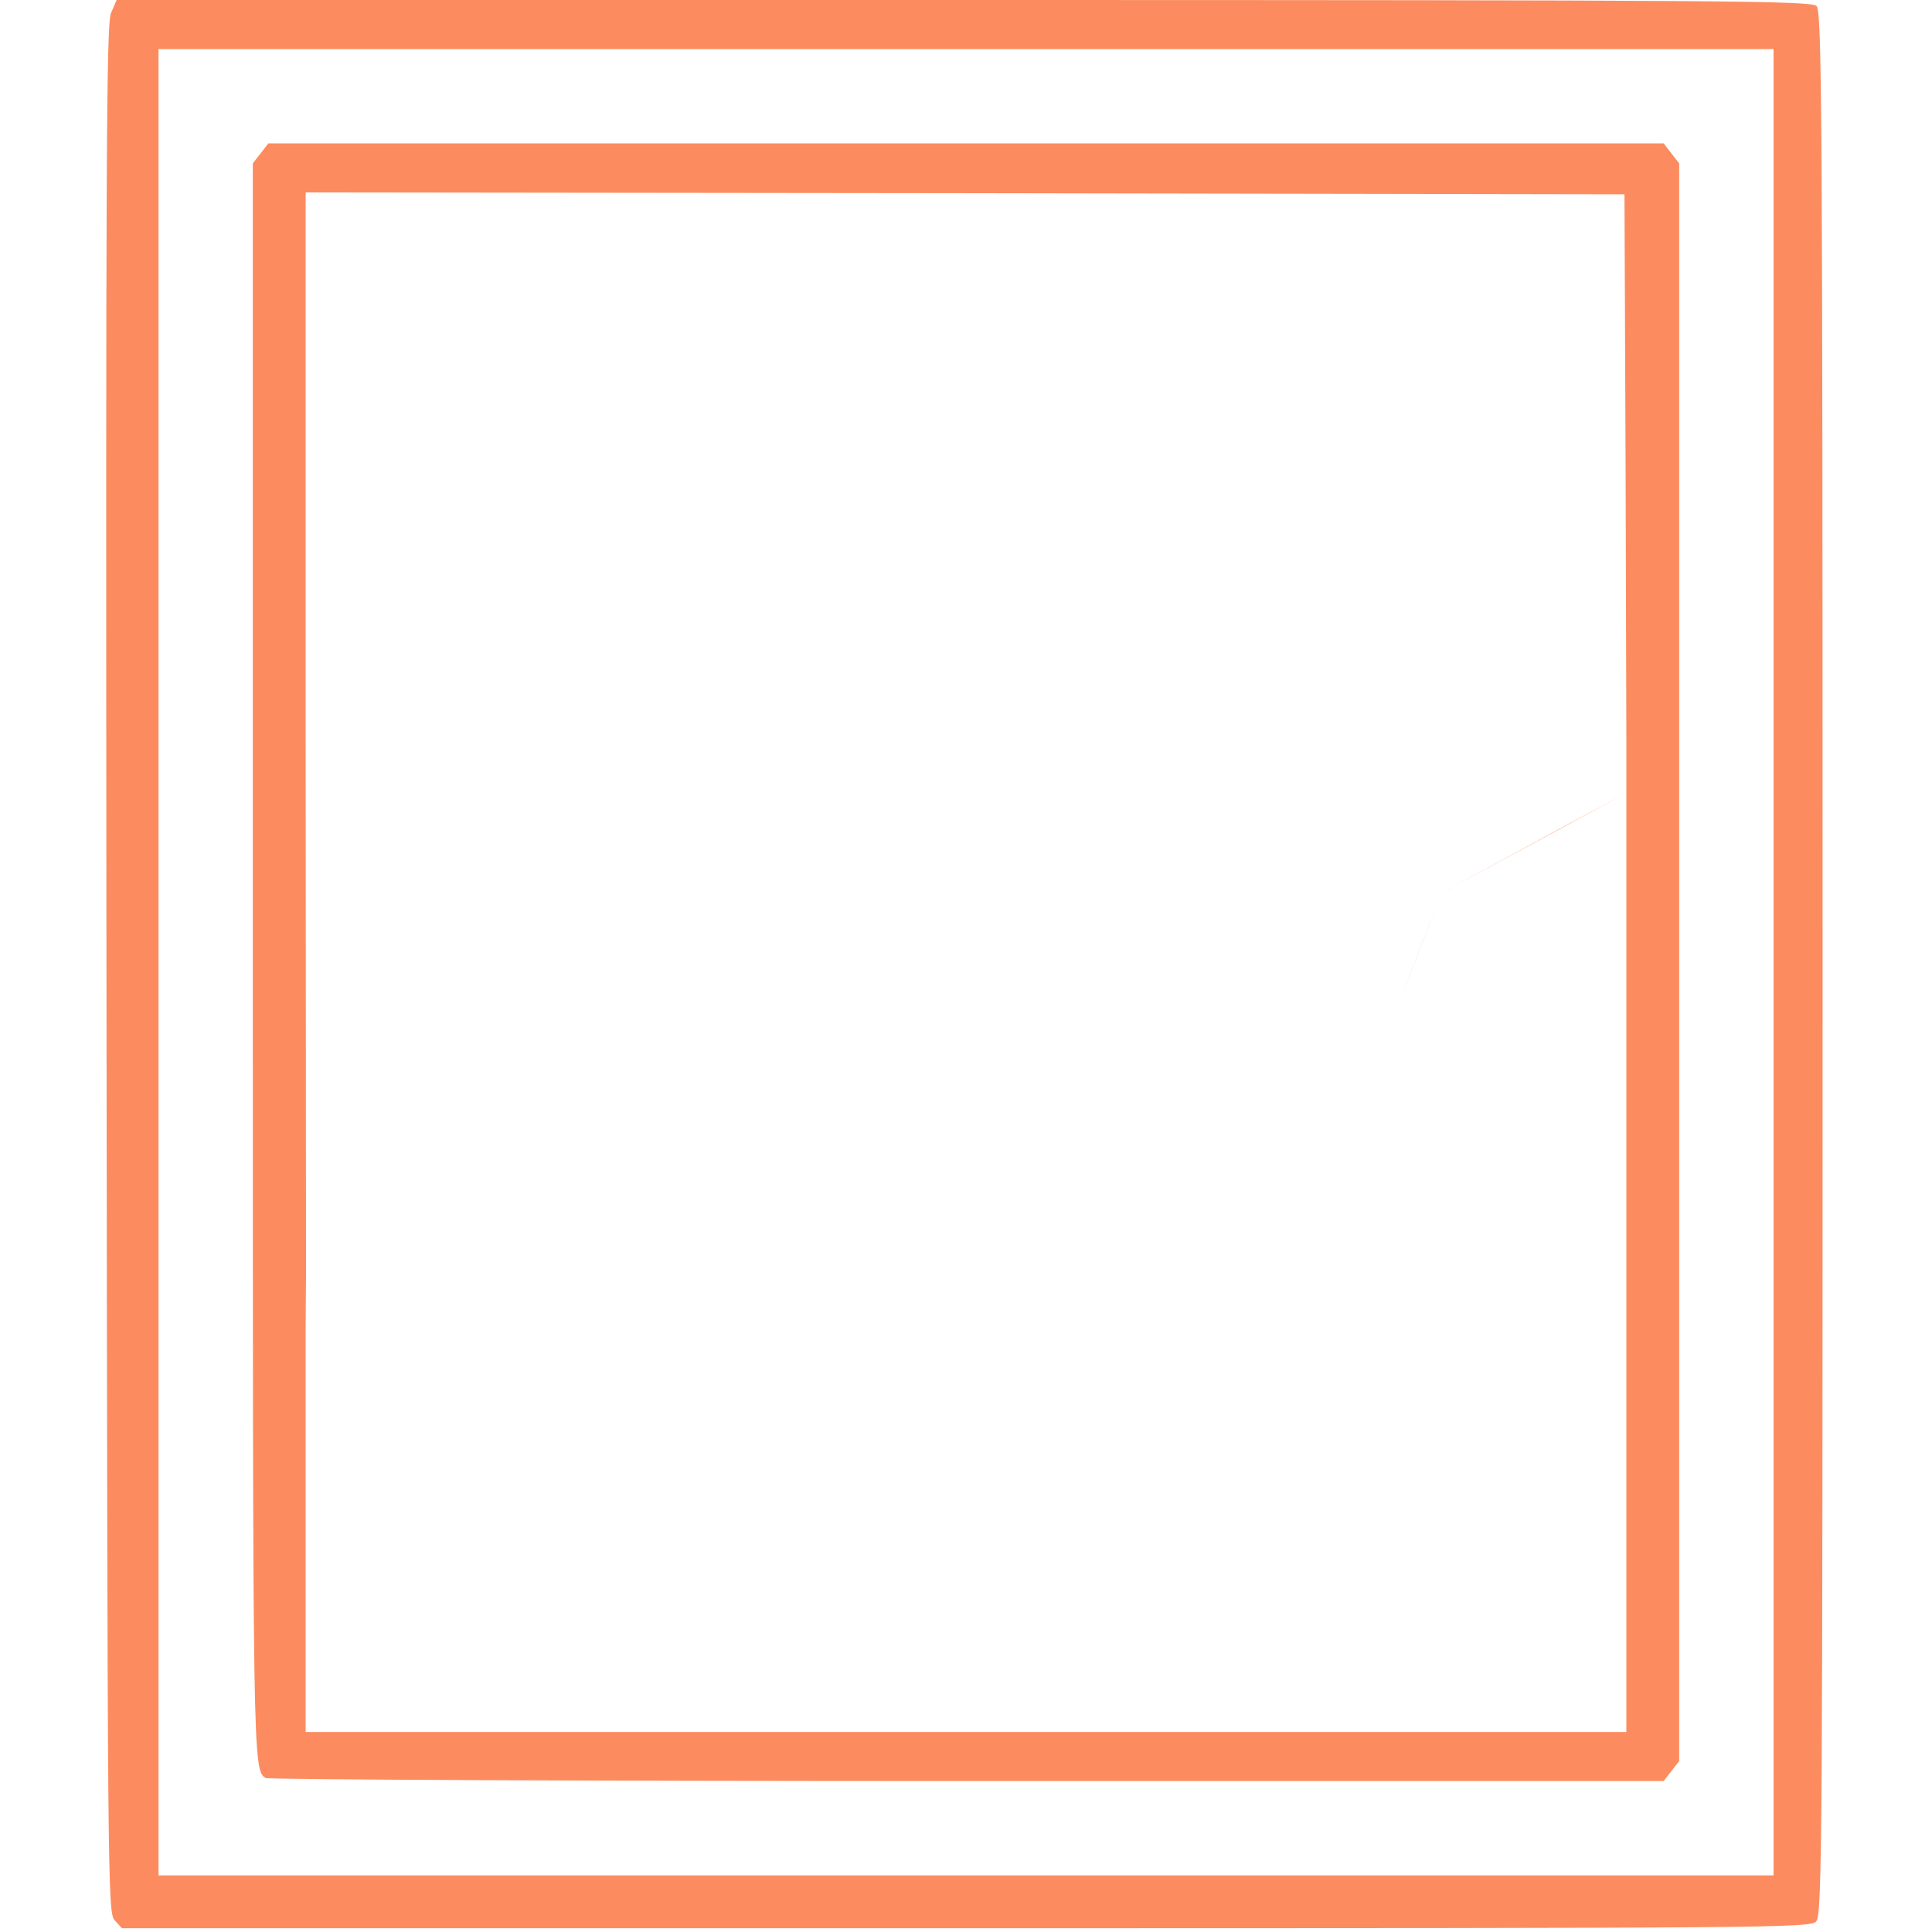
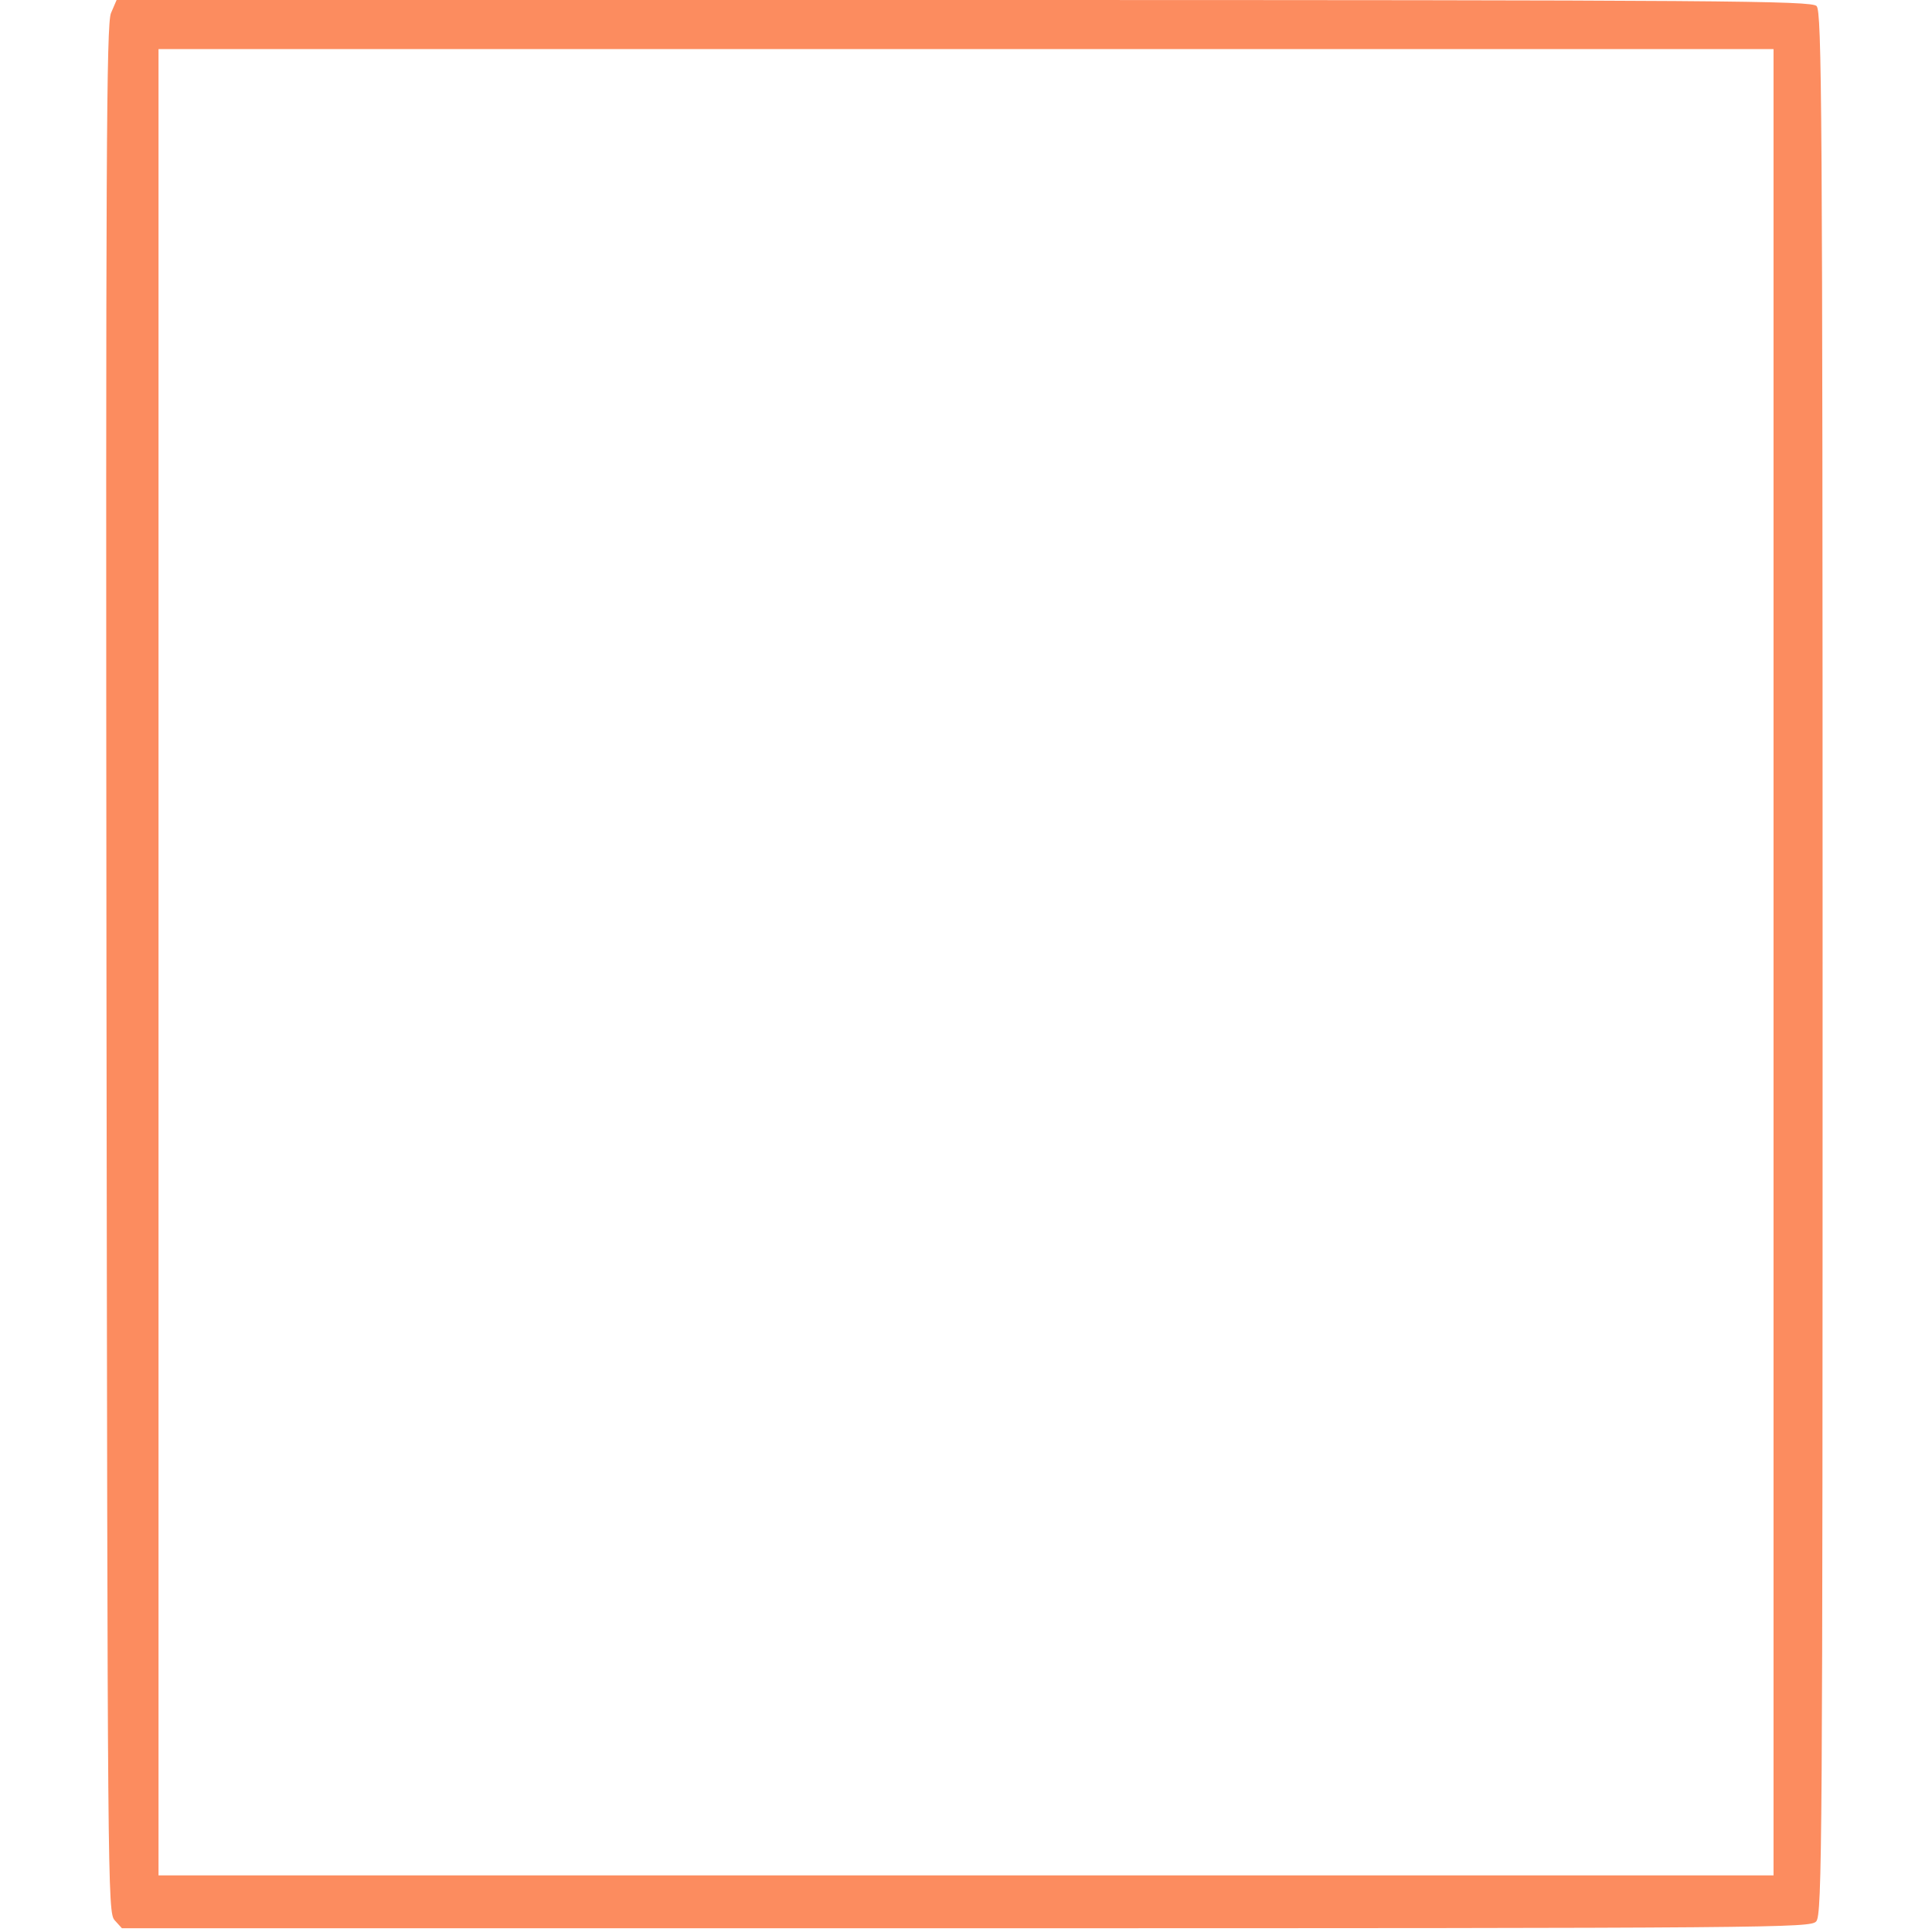
<svg xmlns="http://www.w3.org/2000/svg" width="40" height="40" viewBox="0 0 40 40" fill="none">
  <path d="M2.297 0.273C2.204 0.508 2.188 3.125 2.204 20.07C2.227 39.141 2.227 39.594 2.375 39.758L2.524 39.922H20C36.828 39.922 37.485 39.914 37.602 39.781C37.727 39.648 37.735 38.156 37.735 19.938C37.735 2.141 37.719 0.234 37.61 0.125C37.5 0.016 35.789 0 19.953 0H2.414L2.297 0.273ZM36.719 19.922V38.828H20H3.282V19.922V1.016H20H36.719V19.922Z" fill="#FC8C5F" />
-   <path d="M5.398 3.172L5.234 3.383V19.898C5.234 36.609 5.234 36.641 5.5 36.812C5.547 36.844 12.078 36.875 20.016 36.875H34.445L34.602 36.672L34.766 36.461V19.922V3.383L34.602 3.172L34.445 2.969H20H5.555L5.398 3.172ZM33.656 9.656L33.672 15.297V16.418L29.883 18.469C29.695 18.859 29.297 19.883 28.984 20.742L26.633 24.766L22.812 25.508L18.594 24.258L12.711 23.594L6.336 26.367L6.328 15.172V3.984L19.984 4L33.633 4.023L33.656 9.656ZM33.672 26.133V35.859H20H6.328V32.125V28.391V27.5L6.336 26.367L12.711 23.594L18.594 24.258L22.812 25.508L26.633 24.766L28.984 20.742C29.352 19.742 29.727 18.789 29.883 18.469L32.321 17.142L33.672 16.418C33.672 16.418 33.672 16.922 33.672 26.133Z" fill="#FC8C5F" />
</svg>